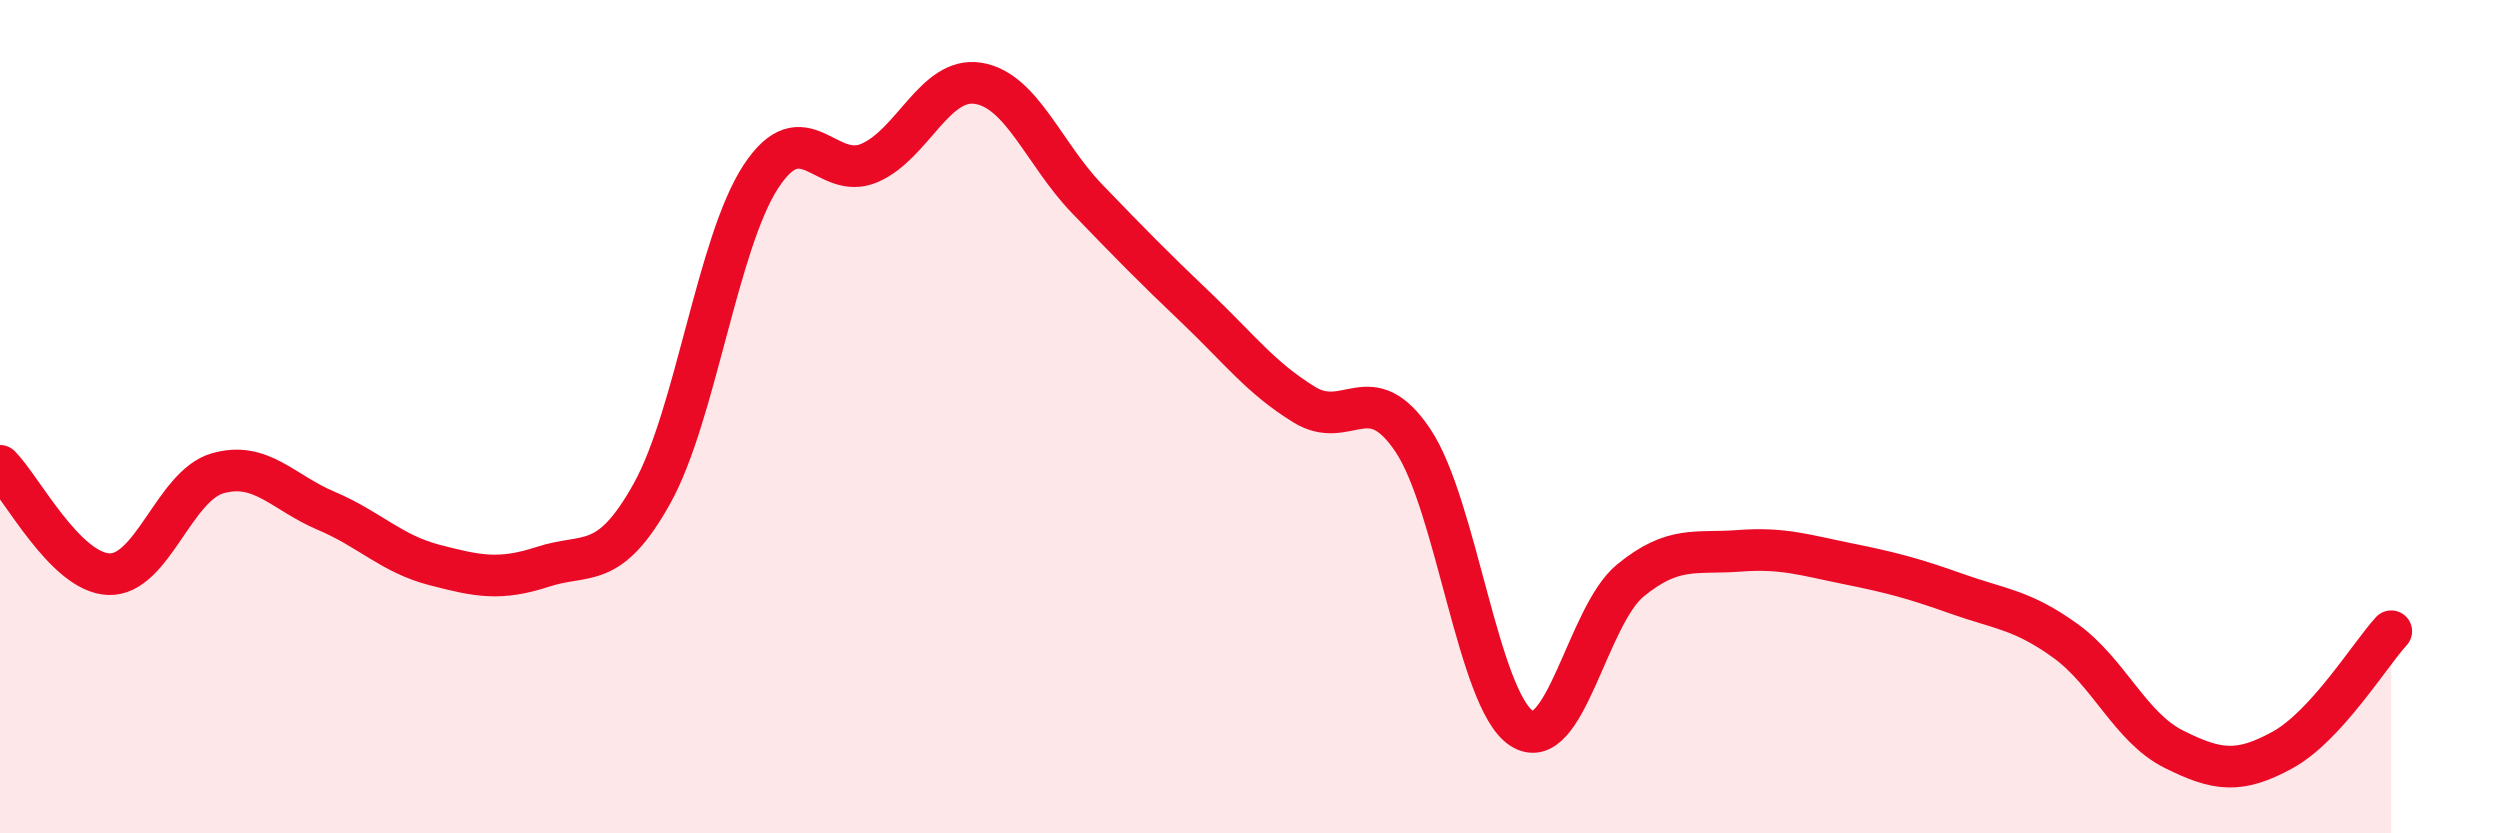
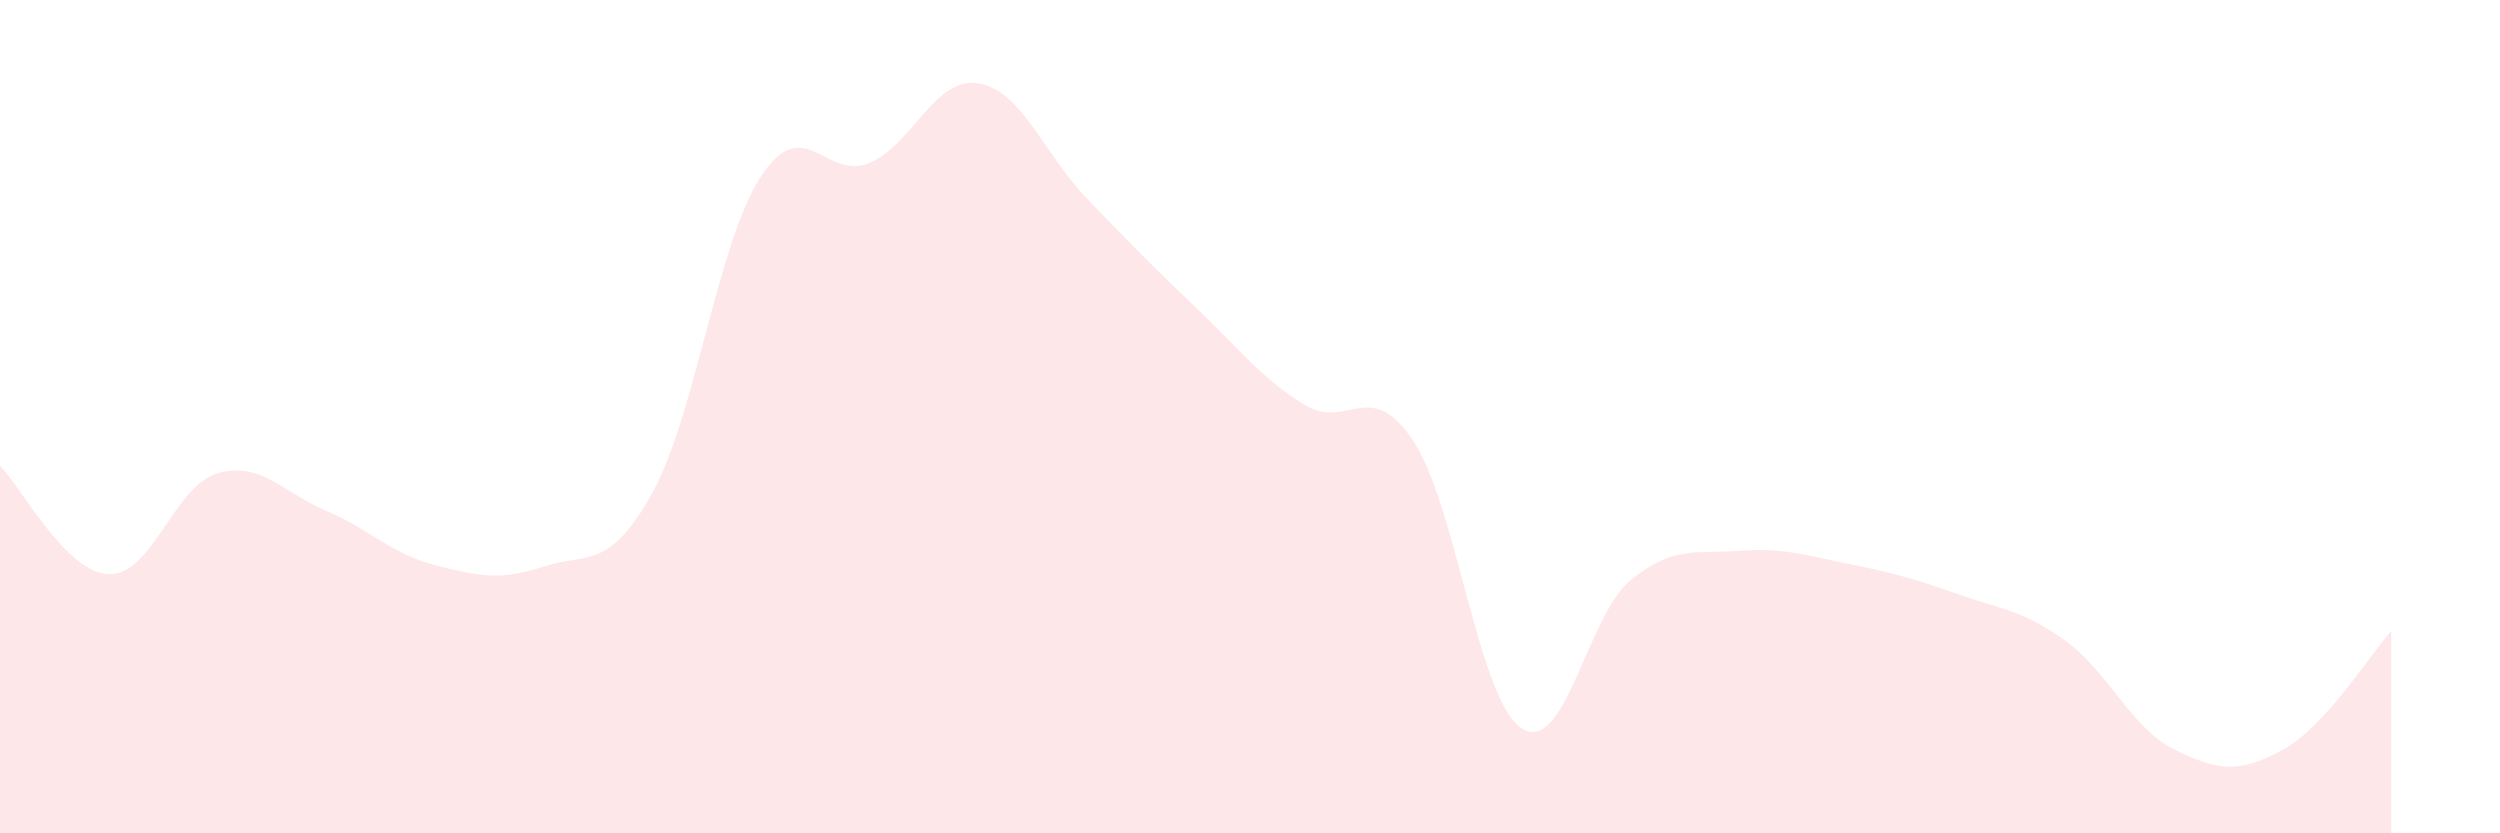
<svg xmlns="http://www.w3.org/2000/svg" width="60" height="20" viewBox="0 0 60 20">
  <path d="M 0,11.18 C 0.52,11.7 1.57,13.74 2.61,13.78 C 3.65,13.82 4.18,11.66 5.22,11.36 C 6.26,11.06 6.79,11.82 7.83,12.26 C 8.87,12.7 9.39,13.29 10.43,13.56 C 11.47,13.83 12,13.94 13.04,13.6 C 14.08,13.26 14.61,13.71 15.65,11.84 C 16.69,9.97 17.22,5.83 18.26,4.24 C 19.3,2.65 19.83,4.36 20.87,3.91 C 21.91,3.46 22.44,1.83 23.48,2 C 24.52,2.17 25.05,3.69 26.09,4.77 C 27.13,5.85 27.66,6.39 28.7,7.38 C 29.74,8.37 30.26,9.07 31.3,9.71 C 32.34,10.35 32.87,9.02 33.91,10.57 C 34.95,12.12 35.48,16.81 36.52,17.48 C 37.56,18.15 38.09,14.78 39.13,13.93 C 40.17,13.08 40.7,13.3 41.74,13.22 C 42.78,13.14 43.31,13.32 44.35,13.53 C 45.39,13.74 45.92,13.88 46.96,14.25 C 48,14.62 48.53,14.63 49.57,15.38 C 50.61,16.13 51.13,17.46 52.17,17.98 C 53.21,18.5 53.74,18.57 54.78,18 C 55.82,17.43 56.87,15.72 57.39,15.15L57.39 20L0 20Z" fill="#EB0A25" opacity="0.1" stroke-linecap="round" stroke-linejoin="round" />
-   <path d="M 0,11.18 C 0.52,11.7 1.57,13.74 2.61,13.78 C 3.65,13.82 4.18,11.66 5.22,11.36 C 6.26,11.06 6.79,11.82 7.83,12.26 C 8.87,12.7 9.39,13.29 10.43,13.56 C 11.47,13.83 12,13.94 13.04,13.6 C 14.08,13.26 14.61,13.71 15.65,11.84 C 16.69,9.97 17.22,5.83 18.26,4.24 C 19.3,2.65 19.83,4.36 20.87,3.91 C 21.91,3.46 22.44,1.83 23.48,2 C 24.52,2.17 25.05,3.69 26.09,4.77 C 27.13,5.85 27.66,6.39 28.7,7.38 C 29.74,8.37 30.26,9.07 31.3,9.71 C 32.34,10.35 32.87,9.02 33.91,10.57 C 34.95,12.12 35.48,16.81 36.52,17.48 C 37.56,18.15 38.09,14.78 39.13,13.93 C 40.17,13.08 40.7,13.3 41.74,13.22 C 42.78,13.14 43.31,13.32 44.35,13.53 C 45.39,13.74 45.92,13.88 46.96,14.25 C 48,14.62 48.53,14.63 49.57,15.38 C 50.61,16.13 51.13,17.46 52.17,17.98 C 53.21,18.5 53.74,18.57 54.78,18 C 55.82,17.43 56.87,15.72 57.39,15.15" stroke="#EB0A25" stroke-width="1" fill="none" stroke-linecap="round" stroke-linejoin="round" />
</svg>